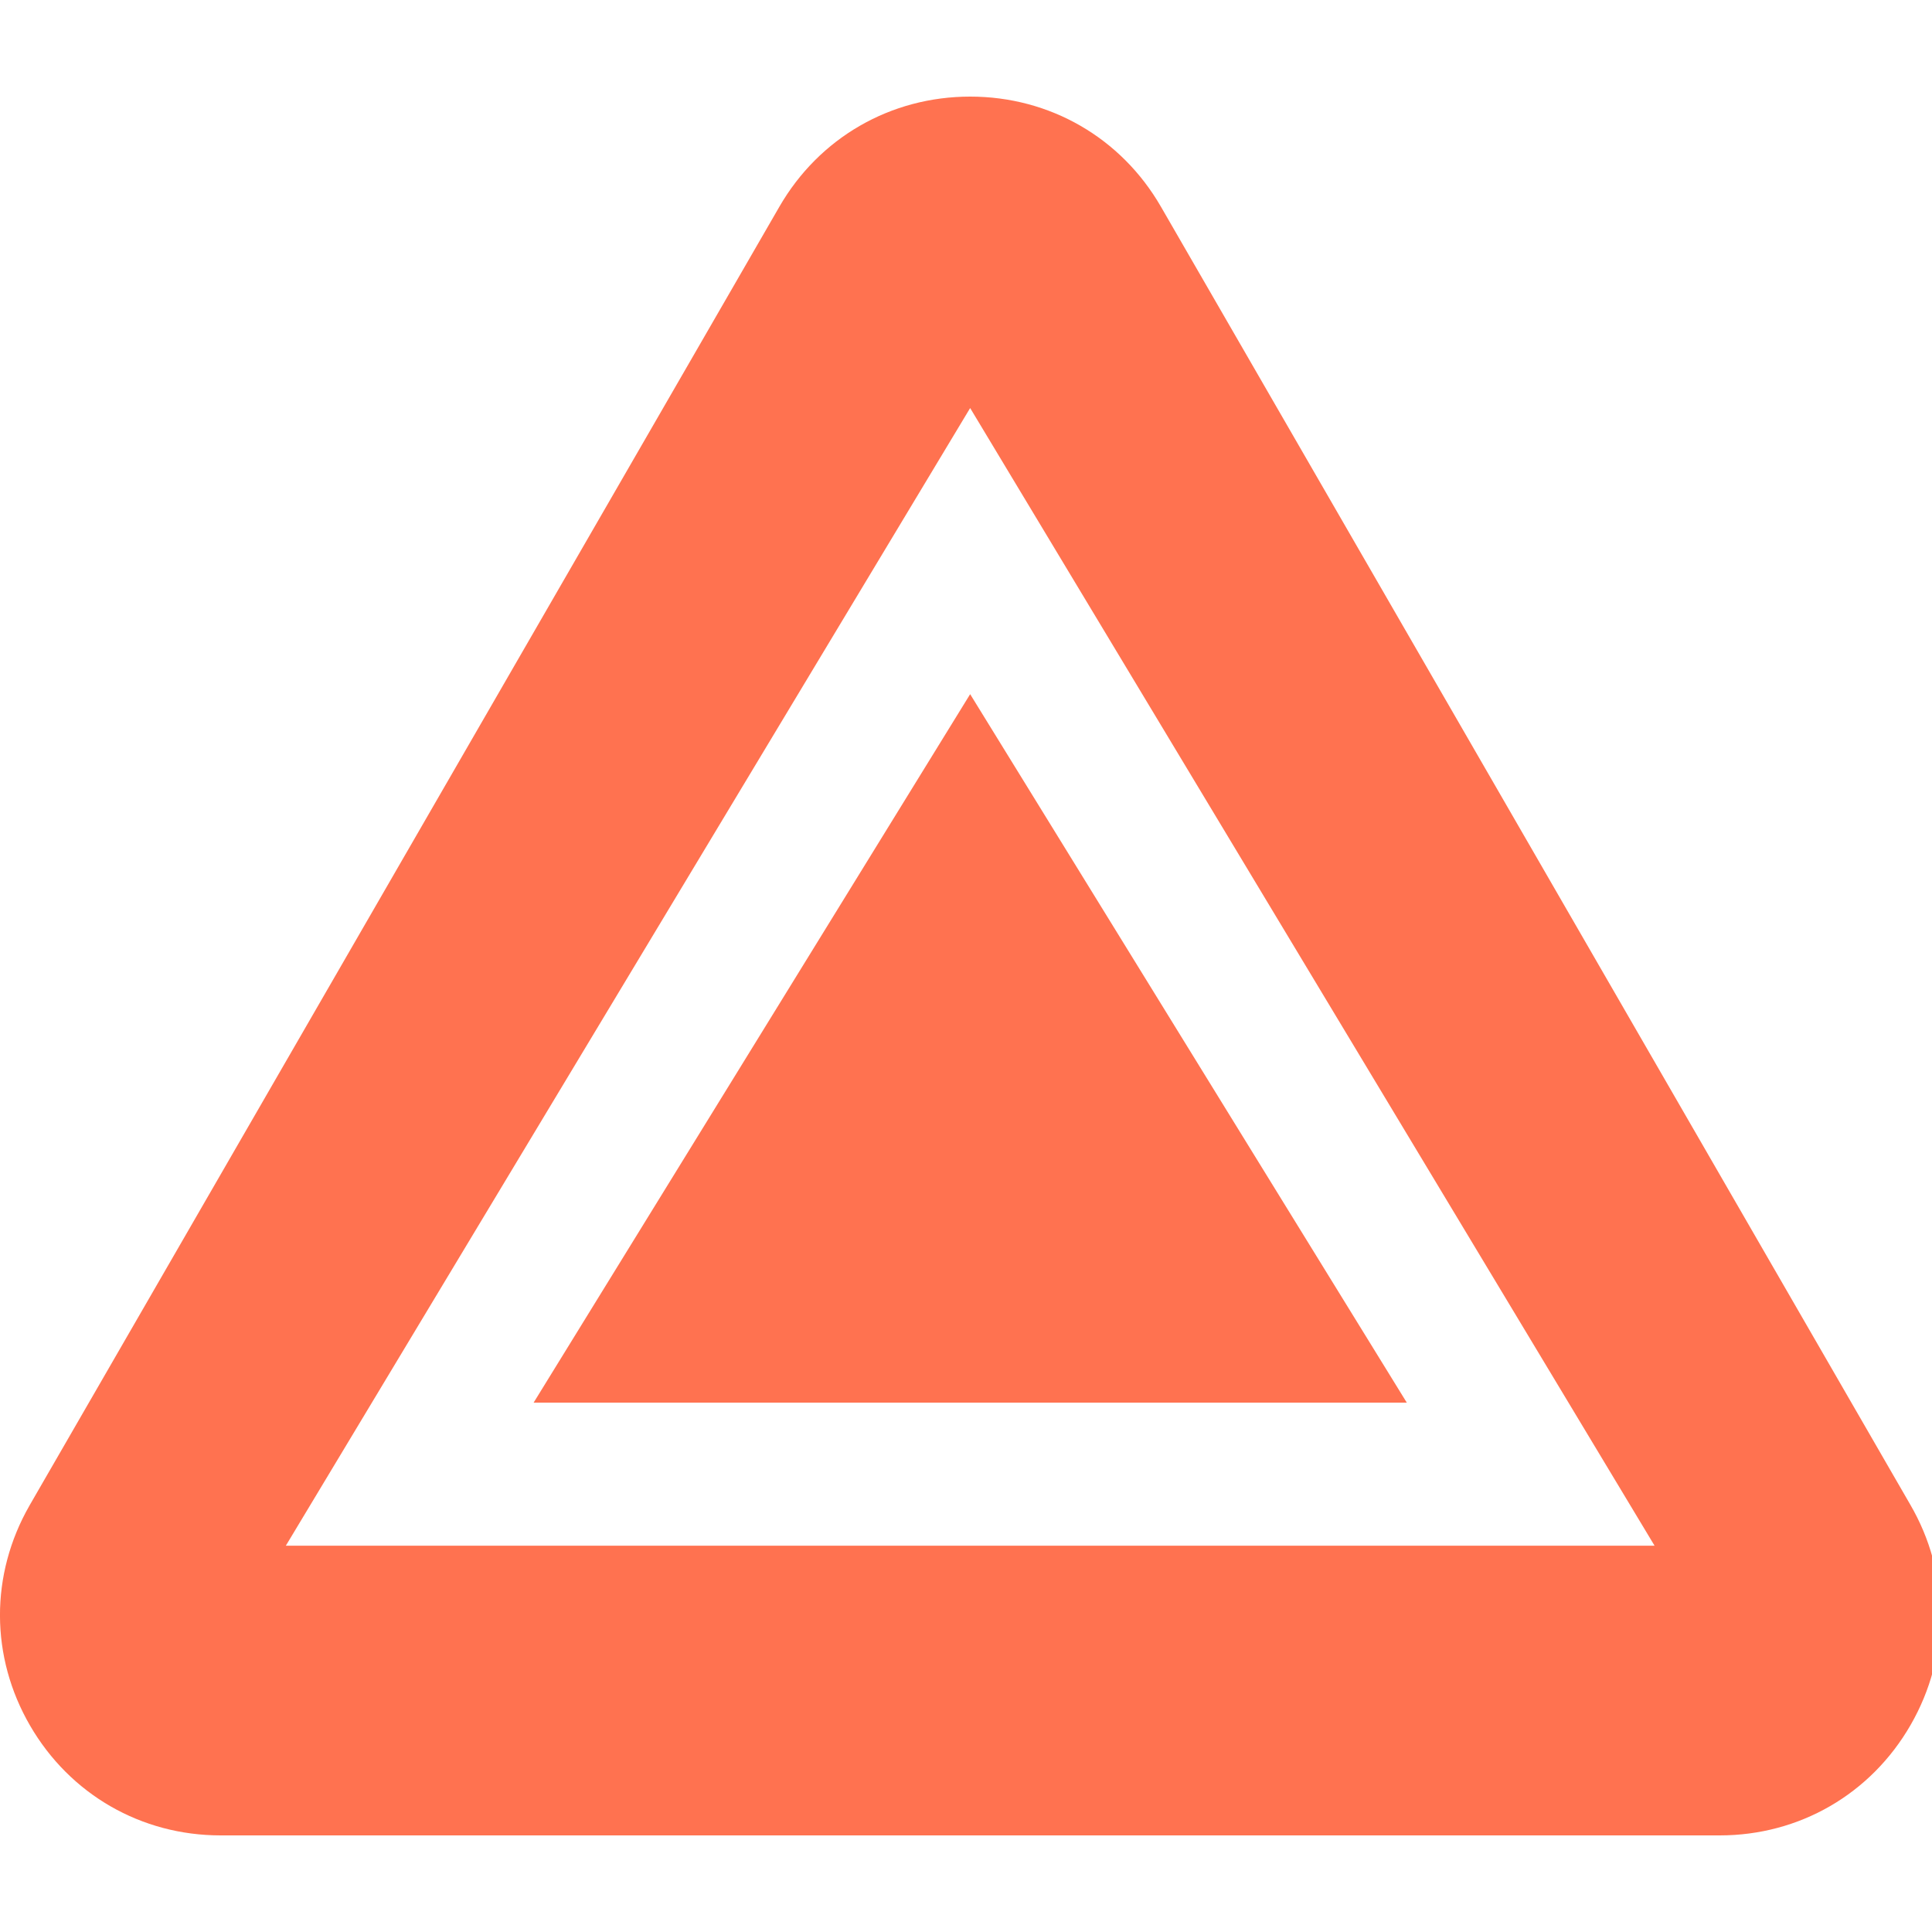
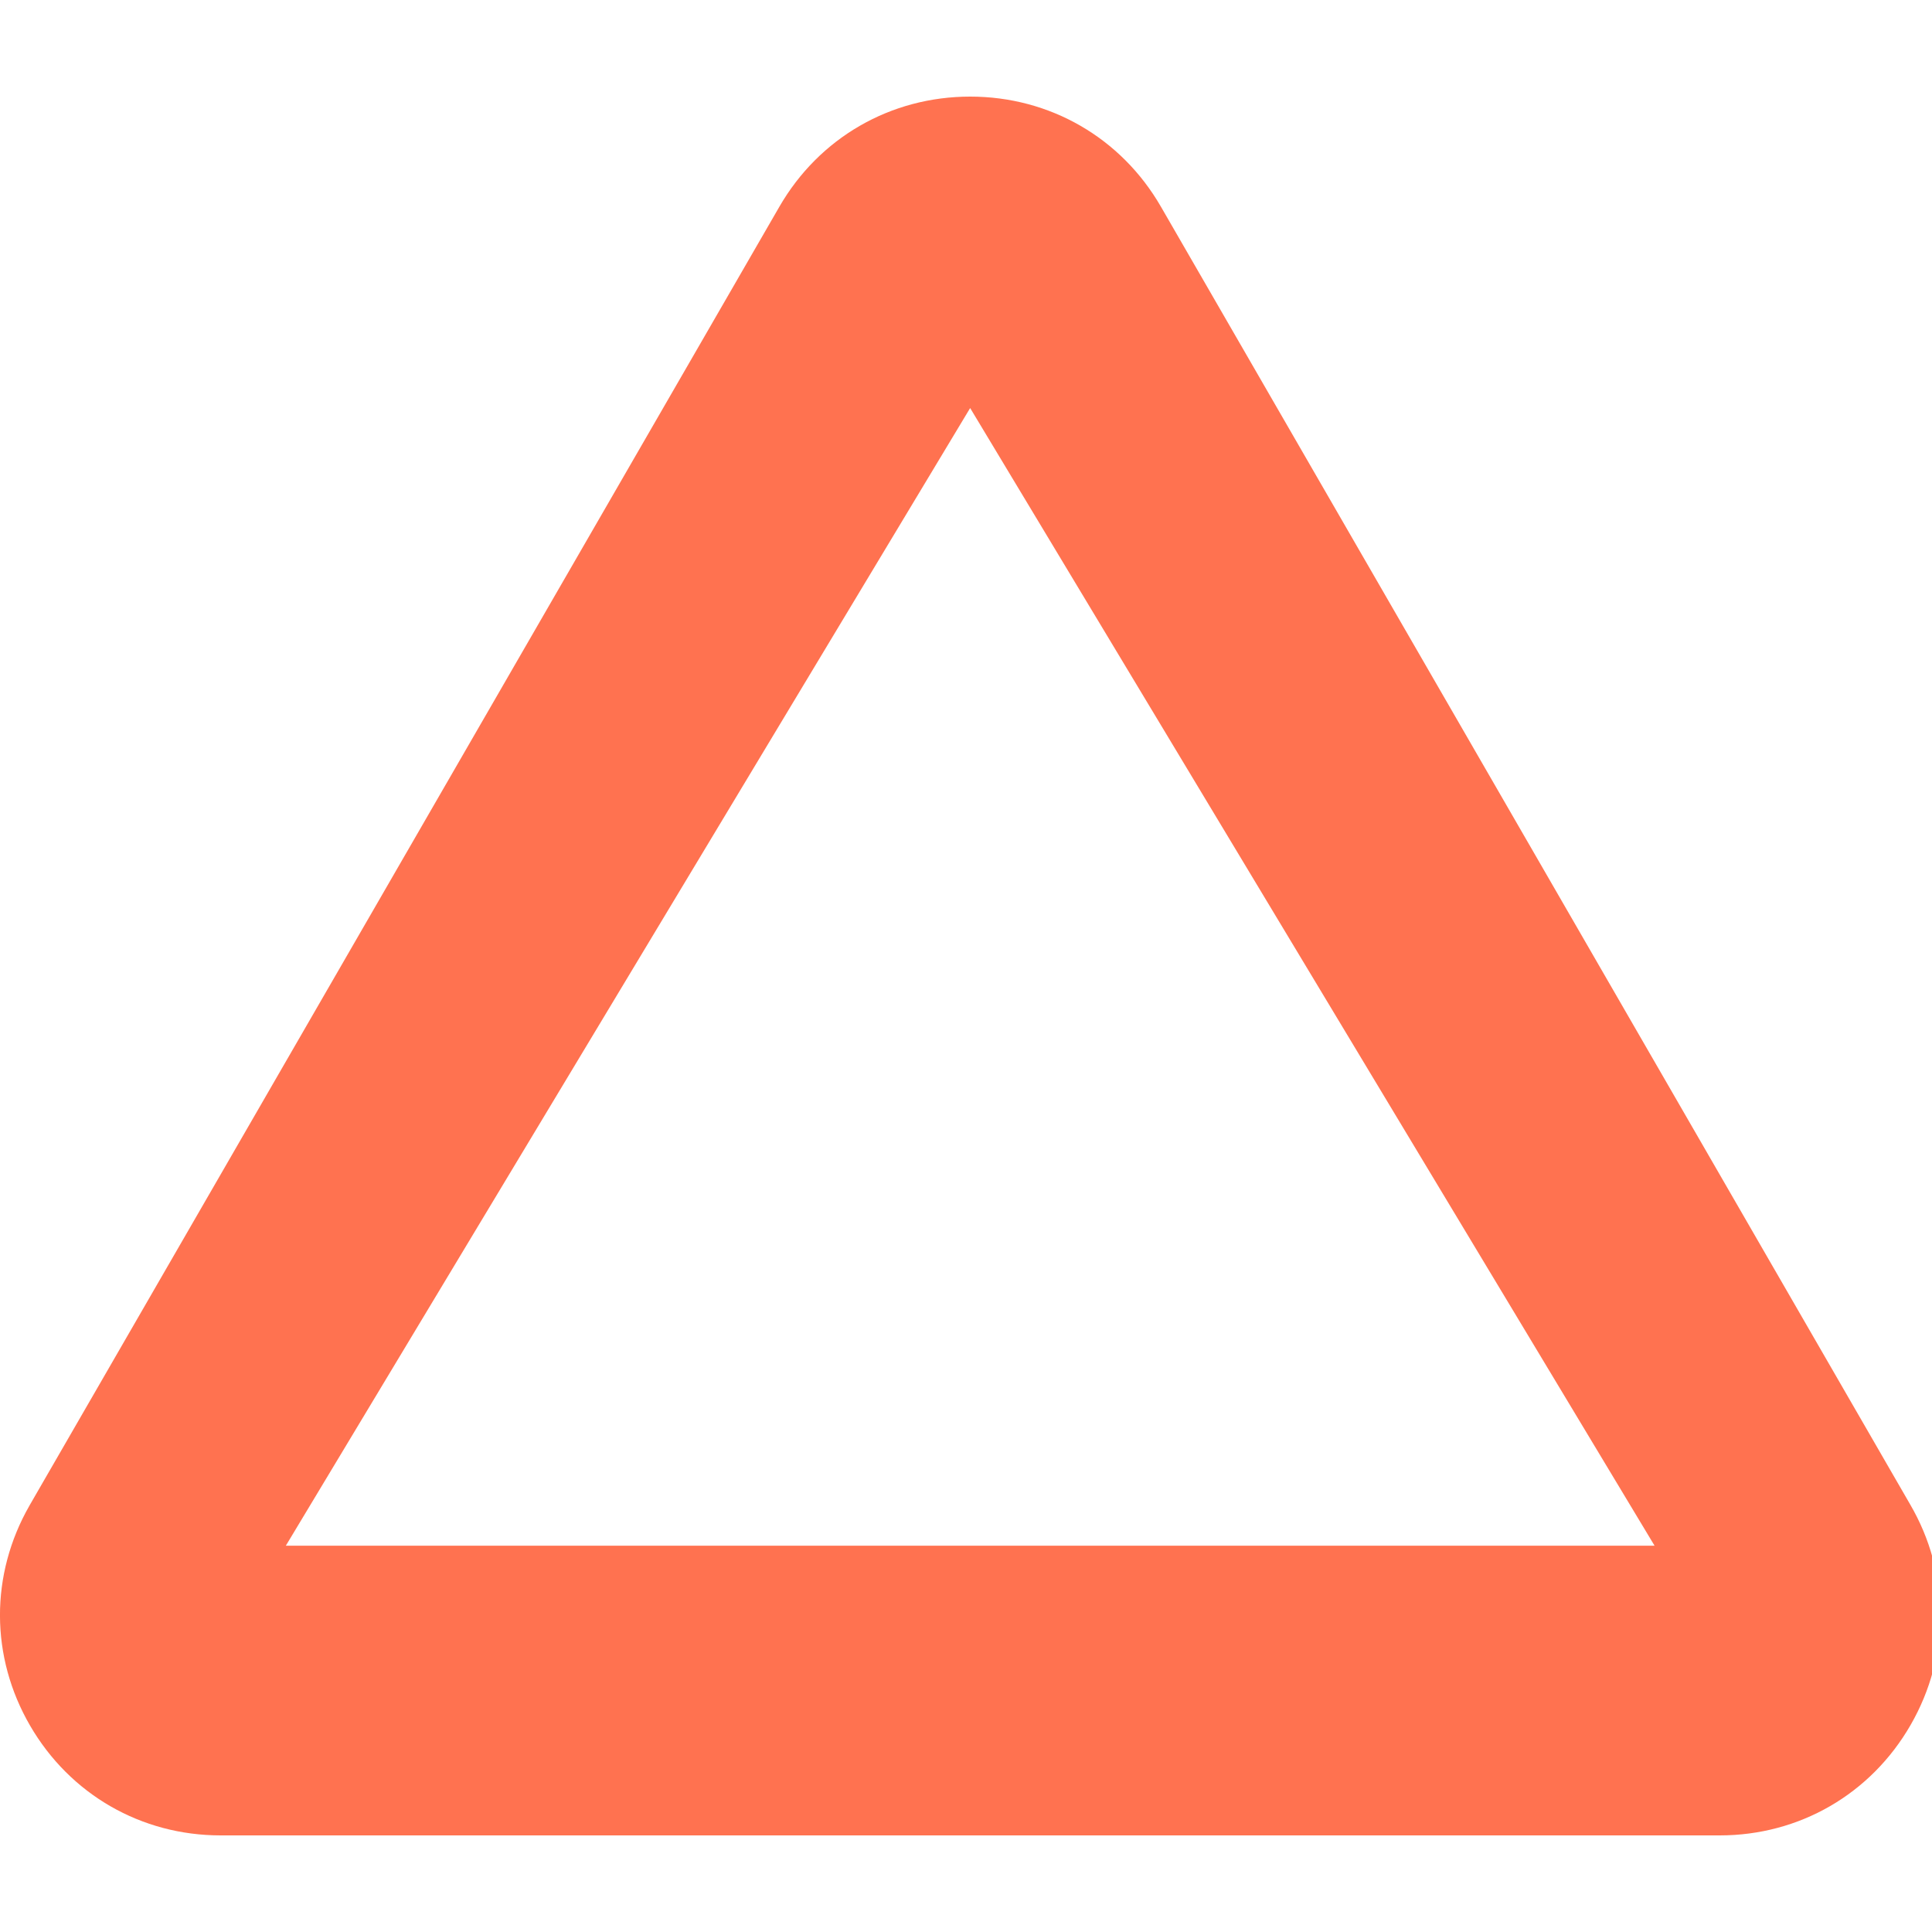
<svg xmlns="http://www.w3.org/2000/svg" width="20" height="20" viewBox="0 0 20 20" fill="none">
-   <path d="M5.524 14.52H14.563L10.043 7.186L5.524 14.52Z" fill="#FF7250" />
  <path d="M19.779 17.856C20.191 17.14 20.189 16.286 19.774 15.574L12.018 2.14C11.606 1.426 10.868 1 10.043 1C10.043 1 10.043 1 10.043 1C9.219 1 8.48 1.426 8.068 2.14L0.306 15.584L0.305 15.586C-0.104 16.3 -0.102 17.151 0.311 17.863C0.724 18.575 1.461 19 2.284 19H17.802C18.628 19 19.367 18.572 19.779 17.856ZM2.959 16.001L10.043 4.224L17.128 16.001H2.959Z" fill="#FF7250" />
</svg>